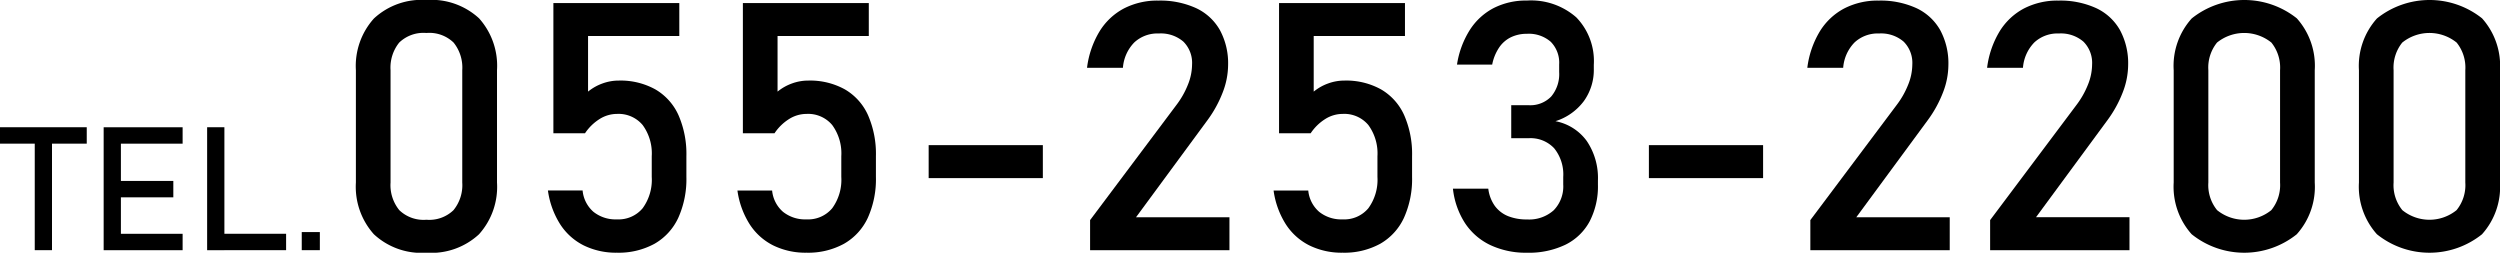
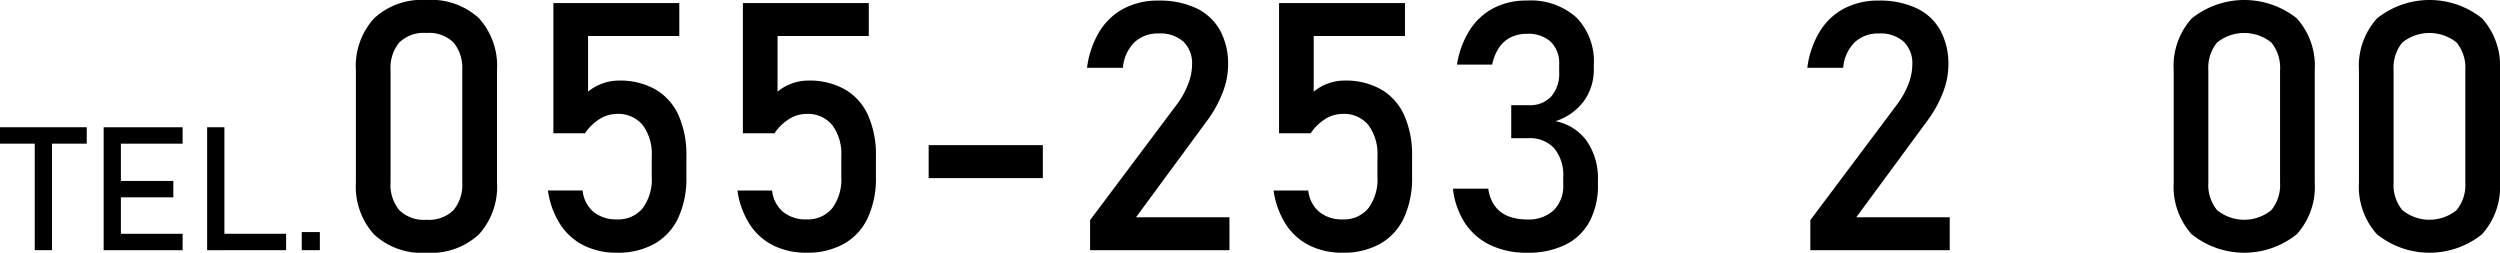
<svg xmlns="http://www.w3.org/2000/svg" width="254.13" height="25.689" viewBox="0 0 254.13 25.689">
  <title>tel</title>
  <path d="M0,17.754H8.818v1.668H0Zm3.532,1.023H5.286V30.25H3.532Z" transform="translate(0 -4.82)" />
  <path d="M10.537,17.754H12.29v12.5H10.537Zm.851,0h7.176v1.668H11.388Zm0,5.457h6.231v1.668H11.388Zm0,5.372h7.176V30.25H11.388Z" transform="translate(0 -4.82)" />
  <path d="M21.056,17.754H22.81v12.5H21.056Zm.877,10.829h7.15V30.25h-7.15Z" transform="translate(0 -4.82)" />
  <path d="M30.673,28.411h1.84V30.25h-1.84Z" transform="translate(0 -4.82)" />
  <path d="M38,28.627a7.239,7.239,0,0,1-1.823-5.252V11.955A7.21,7.21,0,0,1,38.01,6.7,7.129,7.129,0,0,1,43.348,4.82,7.149,7.149,0,0,1,48.7,6.686a7.227,7.227,0,0,1,1.822,5.269v11.42a7.207,7.207,0,0,1-1.831,5.26,7.131,7.131,0,0,1-5.338,1.875A7.109,7.109,0,0,1,38,28.627Zm8.1-2.445a4.026,4.026,0,0,0,.89-2.807V11.955a4.053,4.053,0,0,0-.881-2.807,3.552,3.552,0,0,0-2.764-.976,3.553,3.553,0,0,0-2.765.976,4.053,4.053,0,0,0-.88,2.807v11.42a4.026,4.026,0,0,0,.889,2.807,3.554,3.554,0,0,0,2.756.976A3.55,3.55,0,0,0,46.1,26.182Z" transform="translate(0 -4.82)" />
  <path d="M59.337,29.767a6.09,6.09,0,0,1-2.4-2.16A8.578,8.578,0,0,1,55.7,24.2v-.017h3.525V24.2a3.27,3.27,0,0,0,1.1,2.151,3.584,3.584,0,0,0,2.384.768,3.191,3.191,0,0,0,2.618-1.131,4.91,4.91,0,0,0,.924-3.187V20.7a4.881,4.881,0,0,0-.924-3.17A3.188,3.188,0,0,0,62.714,16.4a3.323,3.323,0,0,0-1.762.518,4.942,4.942,0,0,0-1.486,1.451H56.253V5.131h12.8V8.482H59.777v5.651a4.973,4.973,0,0,1,1.469-.83A4.833,4.833,0,0,1,62.9,13.01a7.29,7.29,0,0,1,3.723.9,5.746,5.746,0,0,1,2.35,2.625,9.831,9.831,0,0,1,.8,4.164v2.108a9.57,9.57,0,0,1-.829,4.164A5.878,5.878,0,0,1,66.532,29.6a7.588,7.588,0,0,1-3.818.907A7.418,7.418,0,0,1,59.337,29.767Z" transform="translate(0 -4.82)" />
  <path d="M78.6,29.767a6.09,6.09,0,0,1-2.4-2.16,8.593,8.593,0,0,1-1.236-3.4v-.017h3.525V24.2a3.27,3.27,0,0,0,1.105,2.151,3.589,3.589,0,0,0,2.385.768,3.189,3.189,0,0,0,2.617-1.131,4.91,4.91,0,0,0,.924-3.187V20.7a4.881,4.881,0,0,0-.924-3.17A3.186,3.186,0,0,0,81.977,16.4a3.324,3.324,0,0,0-1.763.518,4.928,4.928,0,0,0-1.485,1.451H75.515V5.131h12.8V8.482H79.04v5.651a4.955,4.955,0,0,1,1.468-.83,4.835,4.835,0,0,1,1.659-.293,7.293,7.293,0,0,1,3.723.9,5.744,5.744,0,0,1,2.349,2.625,9.831,9.831,0,0,1,.8,4.164v2.108a9.555,9.555,0,0,1-.829,4.164A5.878,5.878,0,0,1,85.794,29.6a7.587,7.587,0,0,1-3.817.907A7.419,7.419,0,0,1,78.6,29.767Z" transform="translate(0 -4.82)" />
  <path d="M106.007,19.574v3.352H94.4V19.574Z" transform="translate(0 -4.82)" />
  <path d="M110.81,27.193l8.759-11.679a8.688,8.688,0,0,0,1.183-2.081,5.544,5.544,0,0,0,.423-2.013v-.035a3.043,3.043,0,0,0-.881-2.332,3.513,3.513,0,0,0-2.5-.829,3.45,3.45,0,0,0-2.488.907,4.117,4.117,0,0,0-1.158,2.565v.017H110.5V11.7a9.366,9.366,0,0,1,1.27-3.688,6.441,6.441,0,0,1,2.479-2.332,7.4,7.4,0,0,1,3.507-.8,8.751,8.751,0,0,1,3.835.769,5.4,5.4,0,0,1,2.419,2.238,7.087,7.087,0,0,1,.829,3.541v.018a7.822,7.822,0,0,1-.553,2.781,11.968,11.968,0,0,1-1.537,2.8l-7.273,9.88h9.5V30.25H110.81Z" transform="translate(0 -4.82)" />
  <path d="M133.1,29.767a6.1,6.1,0,0,1-2.4-2.16,8.577,8.577,0,0,1-1.235-3.4v-.017h3.524V24.2a3.27,3.27,0,0,0,1.106,2.151,3.584,3.584,0,0,0,2.384.768,3.189,3.189,0,0,0,2.617-1.131,4.91,4.91,0,0,0,.924-3.187V20.7a4.881,4.881,0,0,0-.924-3.17,3.186,3.186,0,0,0-2.617-1.131,3.32,3.32,0,0,0-1.762.518,4.919,4.919,0,0,0-1.486,1.451h-3.213V5.131h12.8V8.482h-9.277v5.651a4.968,4.968,0,0,1,1.468-.83,4.839,4.839,0,0,1,1.659-.293,7.29,7.29,0,0,1,3.723.9,5.744,5.744,0,0,1,2.349,2.625,9.816,9.816,0,0,1,.8,4.164v2.108a9.555,9.555,0,0,1-.83,4.164A5.876,5.876,0,0,1,140.3,29.6a7.59,7.59,0,0,1-3.818.907A7.422,7.422,0,0,1,133.1,29.767Z" transform="translate(0 -4.82)" />
  <path d="M151.512,29.74a6.324,6.324,0,0,1-2.583-2.228A8.036,8.036,0,0,1,147.694,24h3.594a3.79,3.79,0,0,0,.673,1.763,3.118,3.118,0,0,0,1.339,1.028,5.042,5.042,0,0,0,1.926.336,3.742,3.742,0,0,0,2.712-.933,3.477,3.477,0,0,0,.968-2.626v-.759a4.227,4.227,0,0,0-.916-2.911,3.29,3.29,0,0,0-2.591-1.029H153.62V15.514H155.4a2.943,2.943,0,0,0,2.28-.881,3.531,3.531,0,0,0,.812-2.487v-.778a3.013,3.013,0,0,0-.855-2.3,3.388,3.388,0,0,0-2.427-.812A3.683,3.683,0,0,0,153.6,8.6a3.068,3.068,0,0,0-1.2,1.036,4.71,4.71,0,0,0-.717,1.753h-3.577a9.16,9.16,0,0,1,1.305-3.524,6.37,6.37,0,0,1,2.427-2.228,7.222,7.222,0,0,1,3.369-.761,6.962,6.962,0,0,1,5.027,1.71,6.376,6.376,0,0,1,1.78,4.82v.415A5.433,5.433,0,0,1,161,15.1a5.76,5.76,0,0,1-2.886,2.039,5.111,5.111,0,0,1,3.188,2.02,6.7,6.7,0,0,1,1.131,4.009v.414a7.74,7.74,0,0,1-.846,3.749,5.589,5.589,0,0,1-2.462,2.366,8.584,8.584,0,0,1-3.9.813A8.488,8.488,0,0,1,151.512,29.74Z" transform="translate(0 -4.82)" />
-   <path d="M179.222,19.574v3.352H167.613V19.574Z" transform="translate(0 -4.82)" />
  <path d="M184.025,27.193l8.759-11.679a8.688,8.688,0,0,0,1.183-2.081,5.544,5.544,0,0,0,.423-2.013v-.035a3.043,3.043,0,0,0-.881-2.332,3.515,3.515,0,0,0-2.5-.829,3.45,3.45,0,0,0-2.487.907,4.117,4.117,0,0,0-1.158,2.565v.017h-3.645V11.7a9.381,9.381,0,0,1,1.269-3.688,6.451,6.451,0,0,1,2.48-2.332,7.4,7.4,0,0,1,3.507-.8,8.751,8.751,0,0,1,3.835.769,5.4,5.4,0,0,1,2.419,2.238,7.1,7.1,0,0,1,.829,3.541v.018a7.822,7.822,0,0,1-.553,2.781,11.973,11.973,0,0,1-1.538,2.8l-7.273,9.88h9.5V30.25H184.025Z" transform="translate(0 -4.82)" />
-   <path d="M202.3,27.193l8.759-11.679a8.756,8.756,0,0,0,1.183-2.081,5.544,5.544,0,0,0,.423-2.013v-.035a3.043,3.043,0,0,0-.881-2.332,3.515,3.515,0,0,0-2.5-.829,3.454,3.454,0,0,0-2.488.907,4.122,4.122,0,0,0-1.157,2.565v.017h-3.645V11.7a9.381,9.381,0,0,1,1.269-3.688,6.444,6.444,0,0,1,2.48-2.332,7.4,7.4,0,0,1,3.507-.8,8.751,8.751,0,0,1,3.835.769A5.394,5.394,0,0,1,215.5,7.879a7.087,7.087,0,0,1,.83,3.541v.018a7.822,7.822,0,0,1-.553,2.781,12.009,12.009,0,0,1-1.538,2.8l-7.273,9.88h9.5V30.25H202.3Z" transform="translate(0 -4.82)" />
  <path d="M222.783,28.627a7.239,7.239,0,0,1-1.823-5.252V11.955a7.21,7.21,0,0,1,1.832-5.26,8.565,8.565,0,0,1,10.685-.009,7.227,7.227,0,0,1,1.822,5.269v11.42a7.207,7.207,0,0,1-1.831,5.26,8.535,8.535,0,0,1-10.685-.008Zm8.1-2.445a4.021,4.021,0,0,0,.89-2.807V11.955a4.053,4.053,0,0,0-.881-2.807,4.4,4.4,0,0,0-5.528,0,4.048,4.048,0,0,0-.881,2.807v11.42a4.021,4.021,0,0,0,.89,2.807,4.376,4.376,0,0,0,5.51,0Z" transform="translate(0 -4.82)" />
  <path d="M241.614,28.627a7.235,7.235,0,0,1-1.823-5.252V11.955a7.206,7.206,0,0,1,1.832-5.26,8.565,8.565,0,0,1,10.685-.009,7.231,7.231,0,0,1,1.822,5.269v11.42a7.207,7.207,0,0,1-1.831,5.26,8.535,8.535,0,0,1-10.685-.008Zm8.1-2.445a4.026,4.026,0,0,0,.89-2.807V11.955a4.053,4.053,0,0,0-.881-2.807,4.4,4.4,0,0,0-5.529,0,4.053,4.053,0,0,0-.881,2.807v11.42a4.026,4.026,0,0,0,.89,2.807,4.378,4.378,0,0,0,5.511,0Z" transform="translate(0 -4.82)" />
</svg>